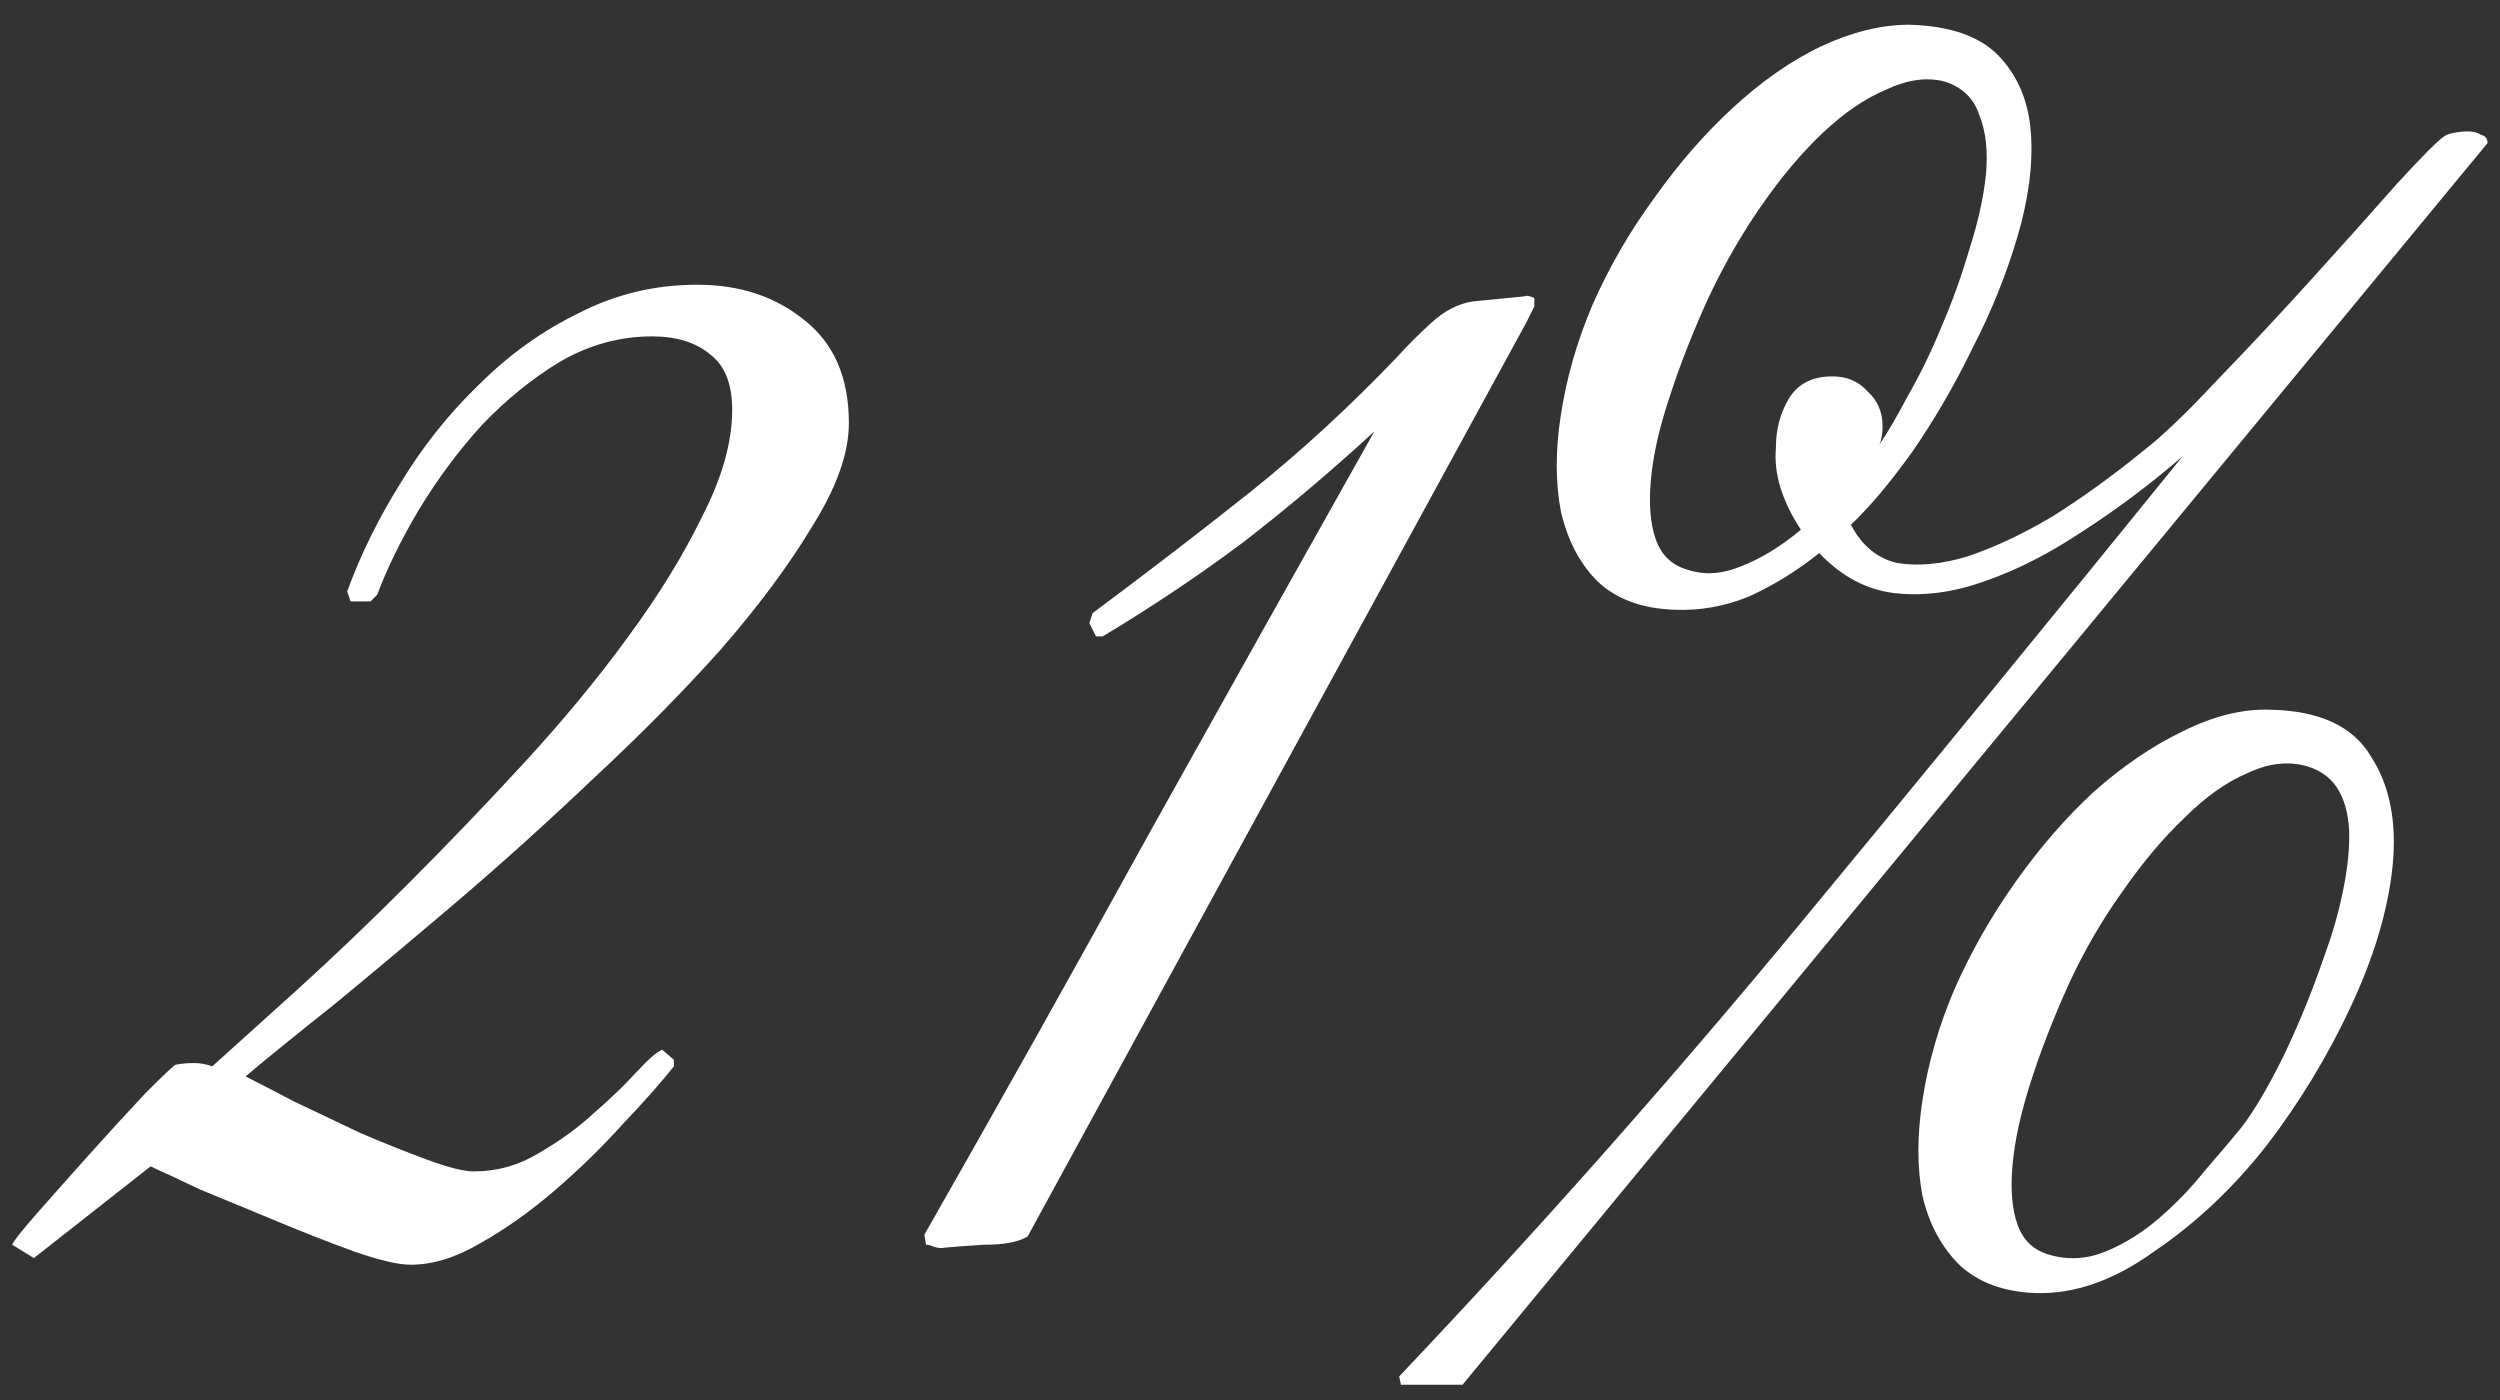
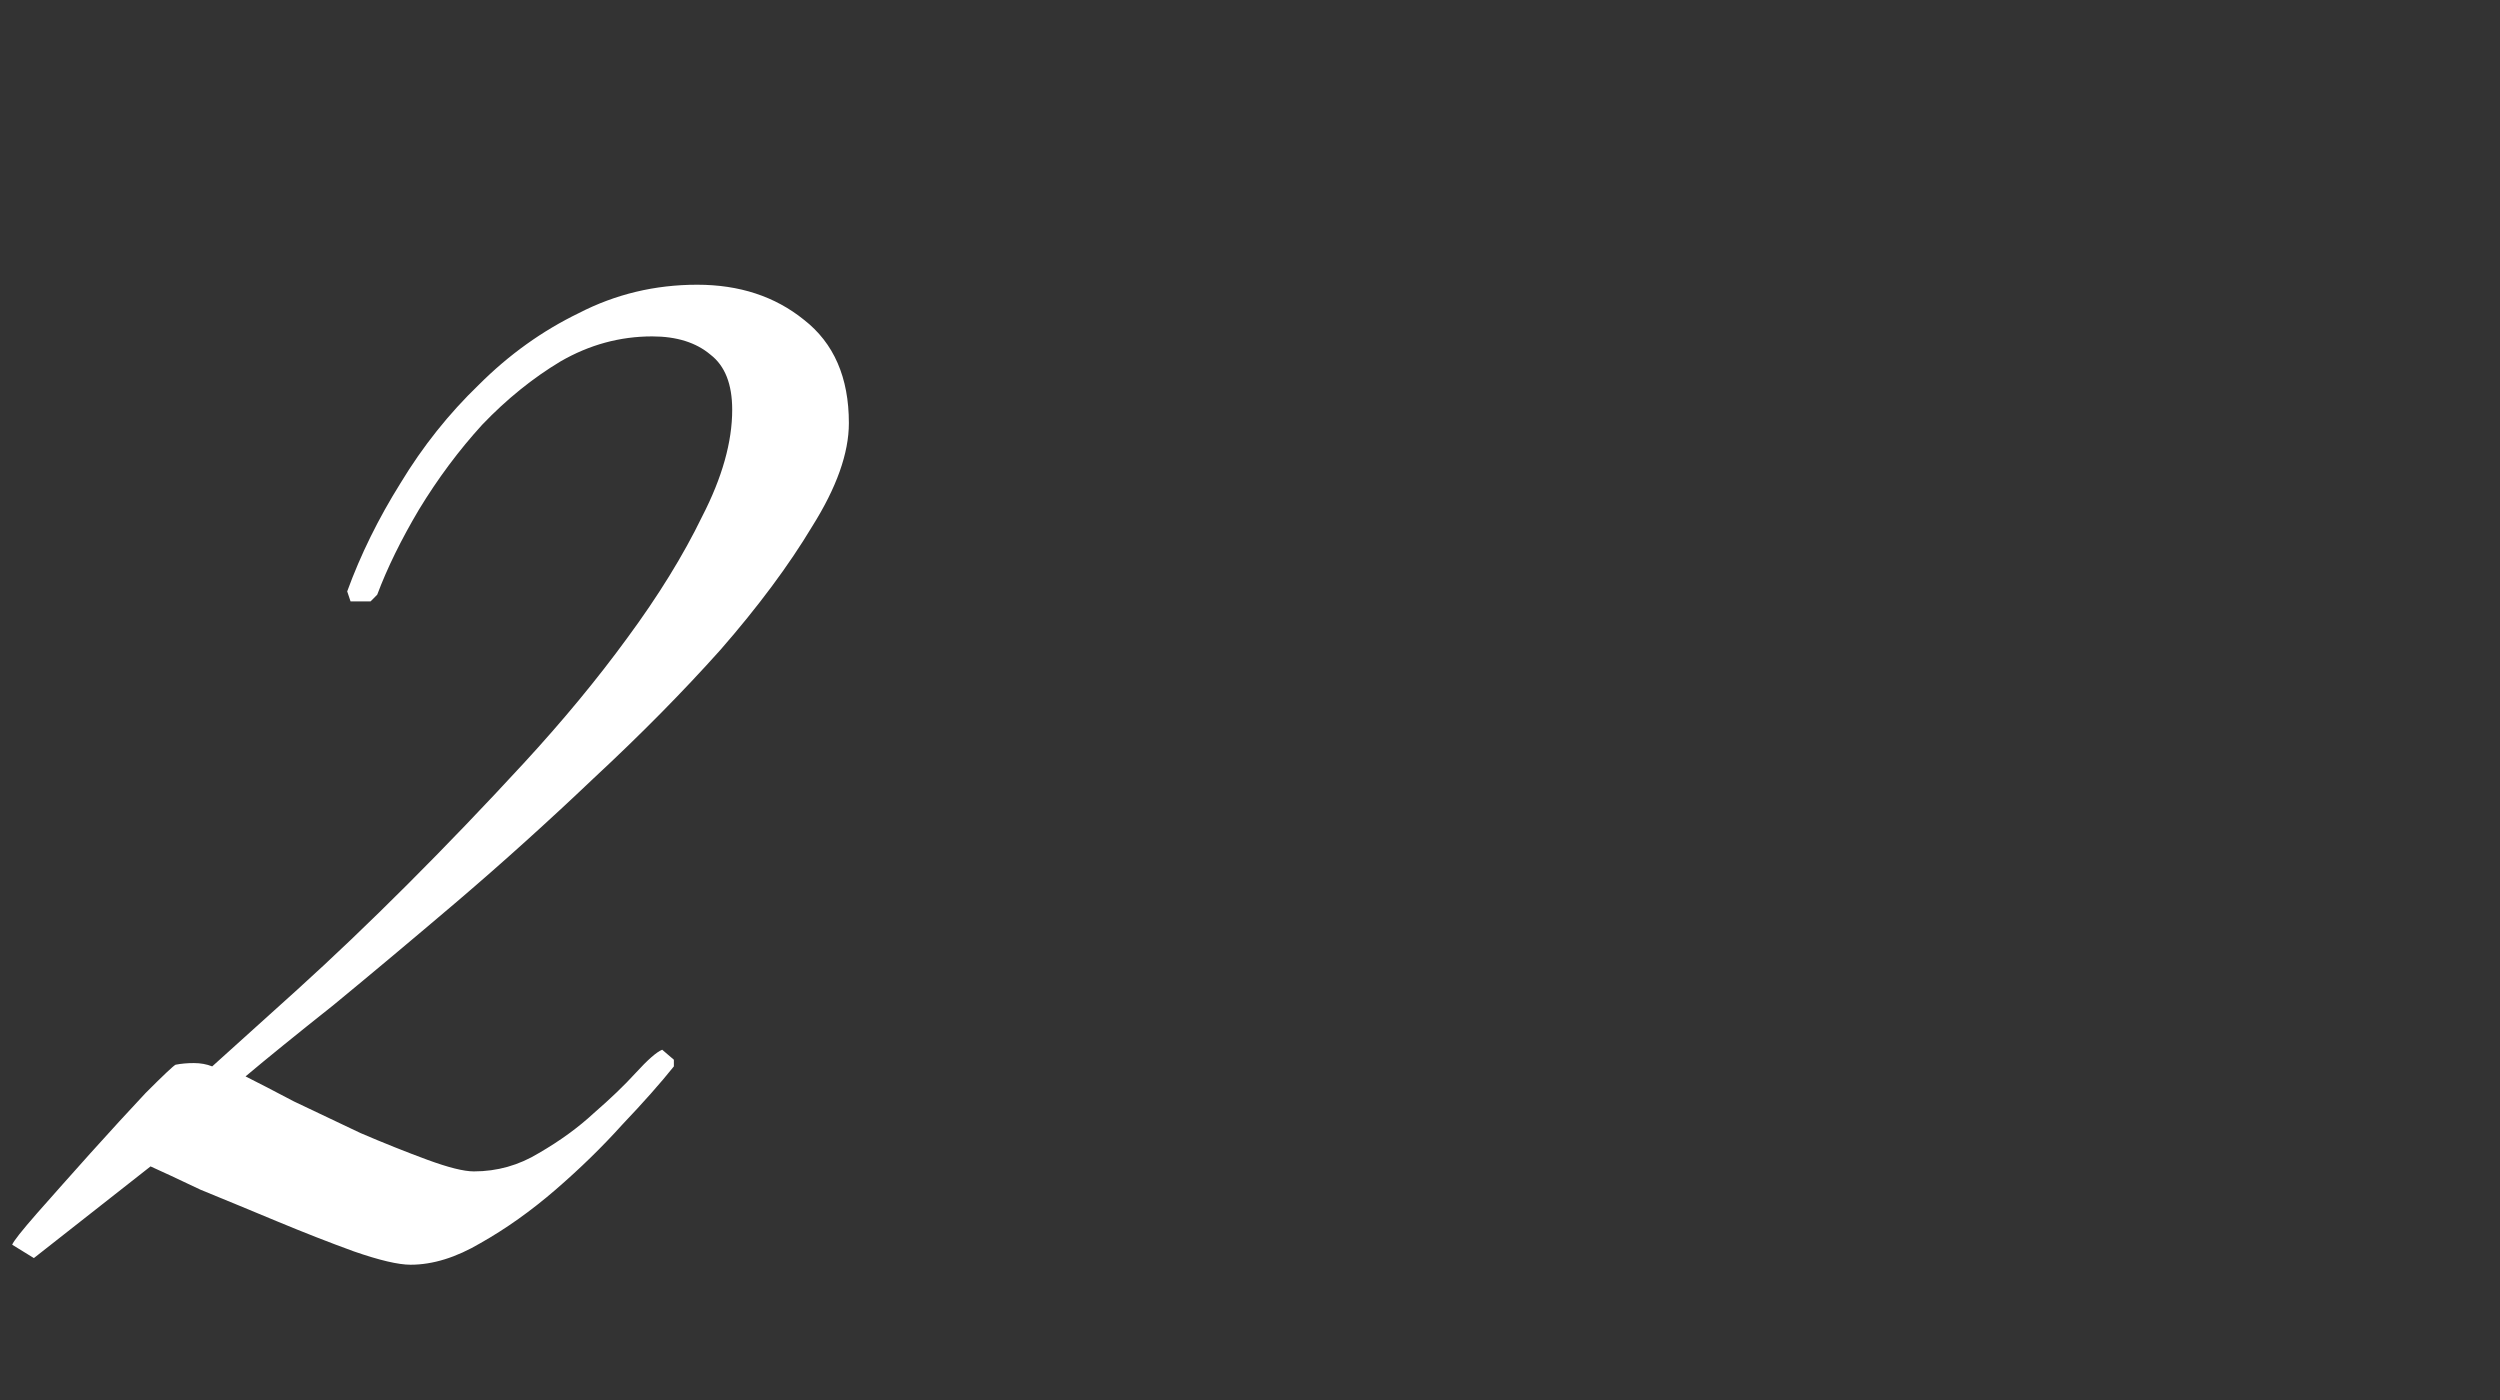
<svg xmlns="http://www.w3.org/2000/svg" width="100" height="56" viewBox="0 0 100 56" fill="none">
  <rect x="0" y="0" width="100" height="56" fill="#333333" stroke="none" />
  <path d="M33.955 16.923C33.955 18.123 33.466 19.5 32.488 21.056C31.555 22.611 30.333 24.256 28.822 25.989C27.311 27.678 25.622 29.389 23.755 31.123C21.933 32.856 20.11 34.5 18.288 36.056C16.511 37.567 14.866 38.945 13.355 40.189C11.844 41.389 10.666 42.345 9.822 43.056C10.266 43.278 10.911 43.611 11.755 44.056C12.599 44.456 13.488 44.878 14.422 45.323C15.355 45.723 16.244 46.078 17.088 46.389C17.933 46.7 18.555 46.856 18.955 46.856C19.888 46.856 20.755 46.611 21.555 46.123C22.399 45.634 23.133 45.1 23.755 44.523C24.422 43.945 24.977 43.411 25.422 42.923C25.91 42.389 26.266 42.078 26.488 41.989L26.955 42.389V42.656C26.422 43.323 25.733 44.1 24.888 44.989C24.088 45.878 23.199 46.745 22.222 47.589C21.244 48.434 20.244 49.145 19.222 49.723C18.244 50.3 17.311 50.589 16.422 50.589C15.933 50.589 15.177 50.411 14.155 50.056C13.177 49.7 12.155 49.3 11.088 48.856C10.022 48.411 8.999 47.989 8.022 47.589C7.088 47.145 6.422 46.834 6.022 46.656L1.355 50.323L0.488 49.789C0.533 49.656 0.866 49.234 1.488 48.523C2.155 47.767 2.866 46.967 3.622 46.123C4.422 45.234 5.155 44.434 5.822 43.723C6.533 43.011 6.933 42.634 7.022 42.589C7.244 42.545 7.488 42.523 7.755 42.523C8.022 42.523 8.266 42.567 8.488 42.656C9.377 41.856 10.511 40.834 11.888 39.589C13.31 38.3 14.777 36.9 16.288 35.389C17.844 33.834 19.399 32.212 20.955 30.523C22.511 28.834 23.888 27.167 25.088 25.523C26.333 23.834 27.333 22.212 28.088 20.656C28.888 19.1 29.288 17.678 29.288 16.389C29.288 15.367 28.999 14.634 28.422 14.189C27.844 13.7 27.066 13.456 26.088 13.456C24.799 13.456 23.577 13.789 22.422 14.456C21.311 15.123 20.266 15.967 19.288 16.989C18.355 18.012 17.511 19.145 16.755 20.389C16.044 21.589 15.488 22.723 15.088 23.789L14.822 24.056H14.022L13.888 23.656C14.422 22.189 15.133 20.745 16.022 19.323C16.91 17.856 17.955 16.545 19.155 15.389C20.355 14.189 21.688 13.234 23.155 12.523C24.622 11.767 26.199 11.389 27.888 11.389C29.577 11.389 30.999 11.856 32.155 12.789C33.355 13.723 33.955 15.1 33.955 16.923Z" fill="white" />
-   <path d="M61.04 12.923L41.107 49.456C40.752 49.678 40.174 49.789 39.374 49.789C38.618 49.834 38.04 49.878 37.64 49.923C37.551 49.923 37.44 49.9 37.307 49.856C37.218 49.812 37.129 49.789 37.04 49.789L36.974 49.389C40.04 44.011 43.04 38.656 45.974 33.323C48.952 27.989 51.952 22.634 54.974 17.256C53.285 18.811 51.551 20.278 49.774 21.656C47.996 22.989 46.107 24.256 44.107 25.456H43.84L43.574 24.923L43.707 24.523C45.974 22.834 48.085 21.212 50.04 19.656C52.04 18.056 53.996 16.256 55.907 14.256C56.263 13.856 56.707 13.412 57.24 12.923C57.774 12.434 58.329 12.145 58.907 12.056L60.974 11.856C61.063 11.812 61.196 11.834 61.374 11.923V12.256L61.04 12.923Z" fill="white" />
-   <path d="M58.502 55.389H56.036L55.969 55.056C61.569 49.145 66.902 43.123 71.969 36.989C77.08 30.811 82.191 24.567 87.302 18.256C86.013 19.367 84.68 20.367 83.302 21.256C81.969 22.145 80.658 22.811 79.369 23.256C78.125 23.7 76.925 23.856 75.769 23.723C74.658 23.589 73.658 23.056 72.769 22.123C71.88 22.834 70.947 23.412 69.969 23.856C68.991 24.256 67.991 24.434 66.969 24.389C65.68 24.345 64.658 23.967 63.902 23.256C63.191 22.545 62.702 21.611 62.436 20.456C62.214 19.3 62.214 18.012 62.436 16.589C62.658 15.123 63.08 13.656 63.702 12.189C64.369 10.678 65.191 9.256 66.169 7.923C67.147 6.545 68.191 5.345 69.302 4.323C70.458 3.256 71.636 2.434 72.836 1.856C74.08 1.278 75.258 0.989 76.369 0.989C78.013 1.034 79.213 1.456 79.969 2.256C80.725 3.056 81.147 4.078 81.236 5.323C81.325 6.567 81.147 7.945 80.702 9.456C80.258 10.967 79.658 12.456 78.902 13.923C78.191 15.389 77.391 16.767 76.502 18.056C75.613 19.3 74.791 20.278 74.036 20.989C74.48 21.834 75.102 22.345 75.902 22.523C76.747 22.656 77.68 22.567 78.702 22.256C79.769 21.9 80.902 21.367 82.102 20.656C83.302 19.9 84.502 19.034 85.702 18.056C86.458 17.478 87.458 16.523 88.702 15.189C89.991 13.856 91.258 12.5 92.502 11.123C93.791 9.7 94.925 8.434 95.902 7.323C96.925 6.211 97.547 5.589 97.769 5.456C97.813 5.411 97.925 5.367 98.102 5.323C98.325 5.278 98.525 5.256 98.702 5.256C98.925 5.256 99.102 5.3 99.236 5.389C99.413 5.434 99.502 5.545 99.502 5.723L58.502 55.389ZM90.836 28.389C92.791 28.434 94.125 29.056 94.836 30.256C95.591 31.412 95.88 32.878 95.702 34.656C95.525 36.389 94.969 38.256 94.036 40.256C93.102 42.256 91.969 44.123 90.636 45.856C89.302 47.545 87.814 48.945 86.169 50.056C84.569 51.212 82.991 51.767 81.436 51.723C80.147 51.678 79.125 51.3 78.369 50.589C77.658 49.878 77.169 48.967 76.902 47.856C76.68 46.7 76.68 45.411 76.902 43.989C77.125 42.523 77.547 41.056 78.169 39.589C78.836 38.078 79.658 36.634 80.636 35.256C81.614 33.878 82.658 32.678 83.769 31.656C84.925 30.634 86.102 29.834 87.302 29.256C88.547 28.634 89.725 28.345 90.836 28.389ZM77.769 3.256C77.058 3.078 76.28 3.189 75.436 3.589C74.591 3.945 73.747 4.523 72.902 5.323C72.058 6.123 71.236 7.1 70.436 8.256C69.636 9.411 68.925 10.656 68.302 11.989C67.68 13.367 67.169 14.678 66.769 15.923C66.369 17.123 66.125 18.212 66.036 19.189C65.947 20.167 66.013 20.967 66.236 21.589C66.458 22.212 66.88 22.611 67.502 22.789C68.169 23.012 68.88 22.967 69.636 22.656C70.436 22.345 71.236 21.856 72.036 21.189C71.28 20.034 70.947 18.945 71.036 17.923C71.036 17.167 71.213 16.5 71.569 15.923C71.925 15.345 72.502 15.056 73.302 15.056C73.88 15.056 74.347 15.256 74.702 15.656C75.102 16.012 75.302 16.478 75.302 17.056C75.302 17.367 75.258 17.611 75.169 17.789C75.48 17.345 75.858 16.7 76.302 15.856C76.791 15.011 77.236 14.1 77.636 13.123C78.08 12.1 78.458 11.056 78.769 9.989C79.125 8.878 79.347 7.878 79.436 6.989C79.525 6.056 79.436 5.256 79.169 4.589C78.947 3.923 78.48 3.478 77.769 3.256ZM92.969 38.256C93.28 37.411 93.525 36.567 93.702 35.723C93.88 34.878 93.969 34.123 93.969 33.456C93.969 32.745 93.836 32.145 93.569 31.656C93.302 31.167 92.88 30.834 92.302 30.656C91.547 30.434 90.747 30.523 89.902 30.923C89.058 31.278 88.213 31.878 87.369 32.723C86.525 33.523 85.702 34.5 84.902 35.656C84.102 36.767 83.391 37.989 82.769 39.323C82.147 40.7 81.636 42.011 81.236 43.256C80.836 44.5 80.591 45.611 80.502 46.589C80.413 47.567 80.48 48.367 80.702 48.989C80.925 49.611 81.347 50.011 81.969 50.189C82.725 50.411 83.48 50.367 84.236 50.056C84.991 49.745 85.702 49.3 86.369 48.723C87.036 48.145 87.636 47.523 88.169 46.856C88.747 46.189 89.236 45.611 89.636 45.123C90.125 44.5 90.68 43.567 91.302 42.323C91.925 41.034 92.48 39.678 92.969 38.256Z" fill="white" />
</svg>